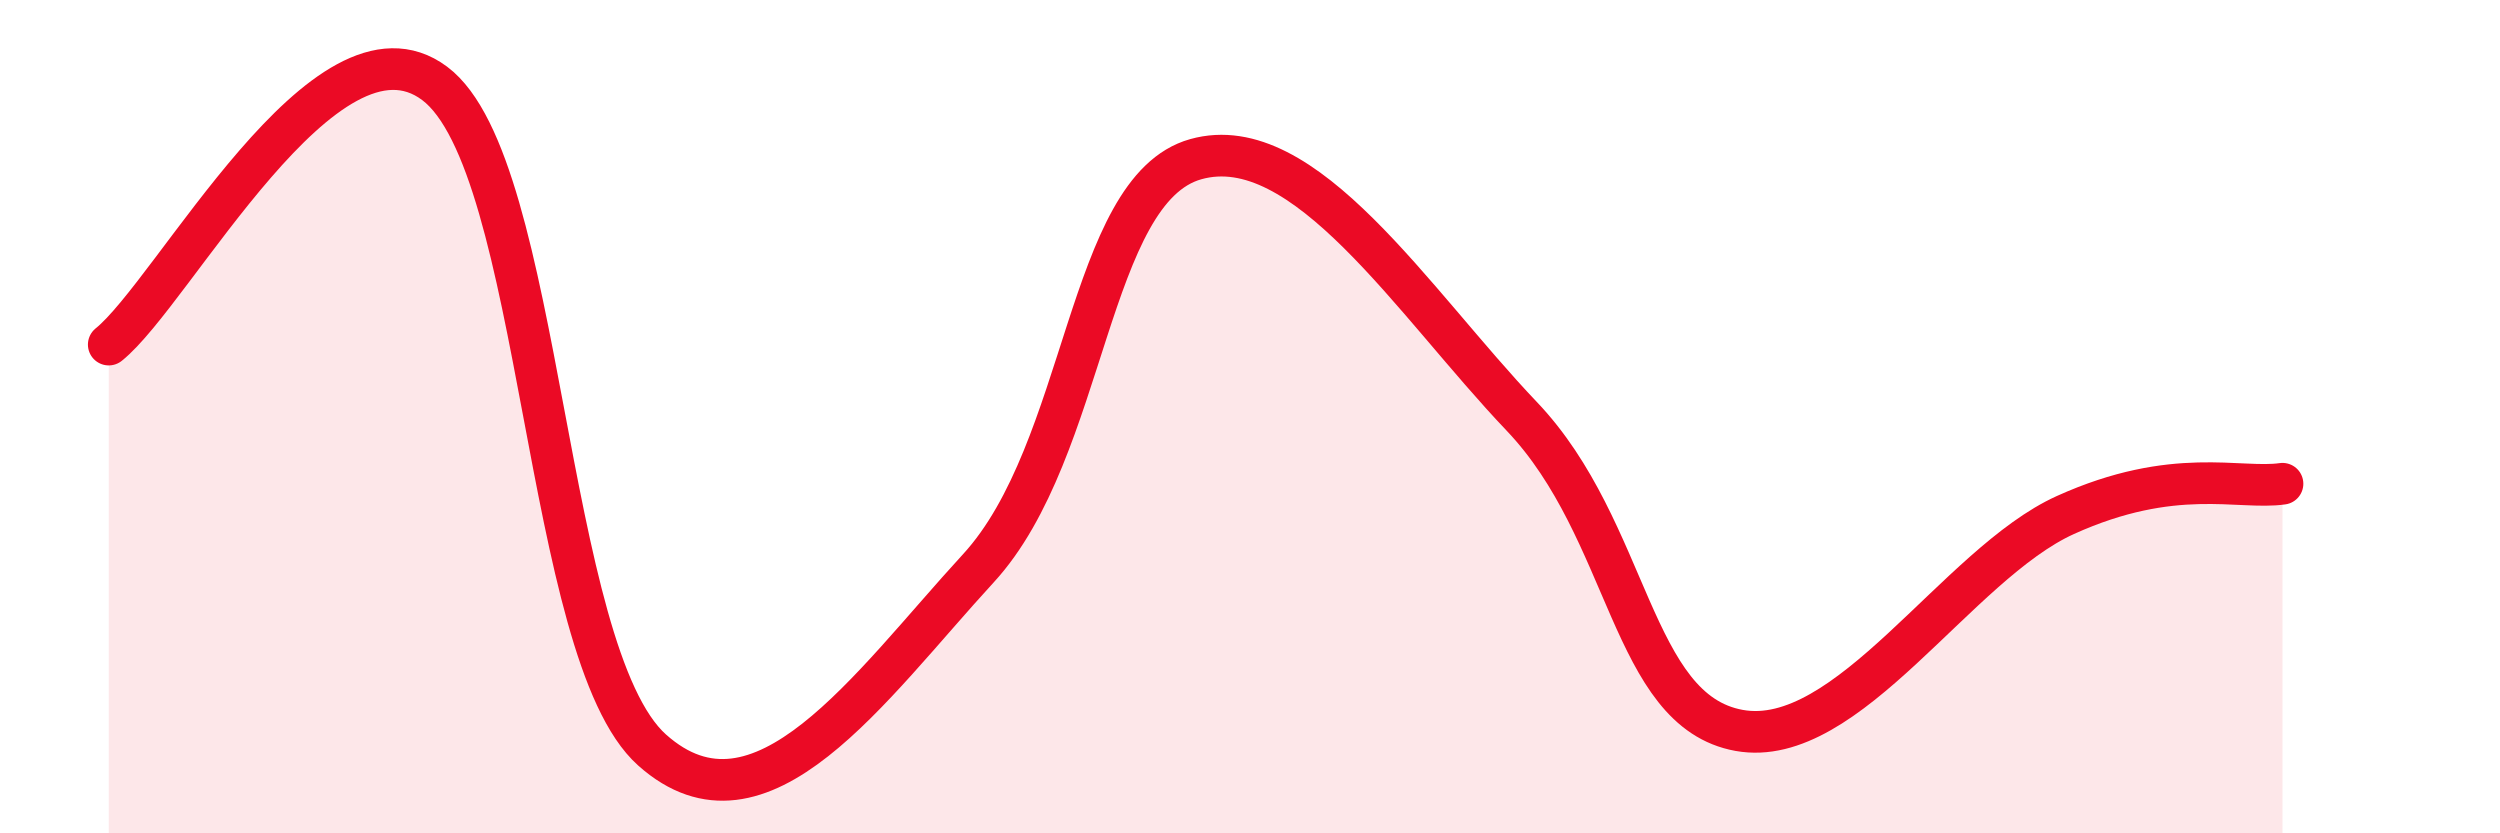
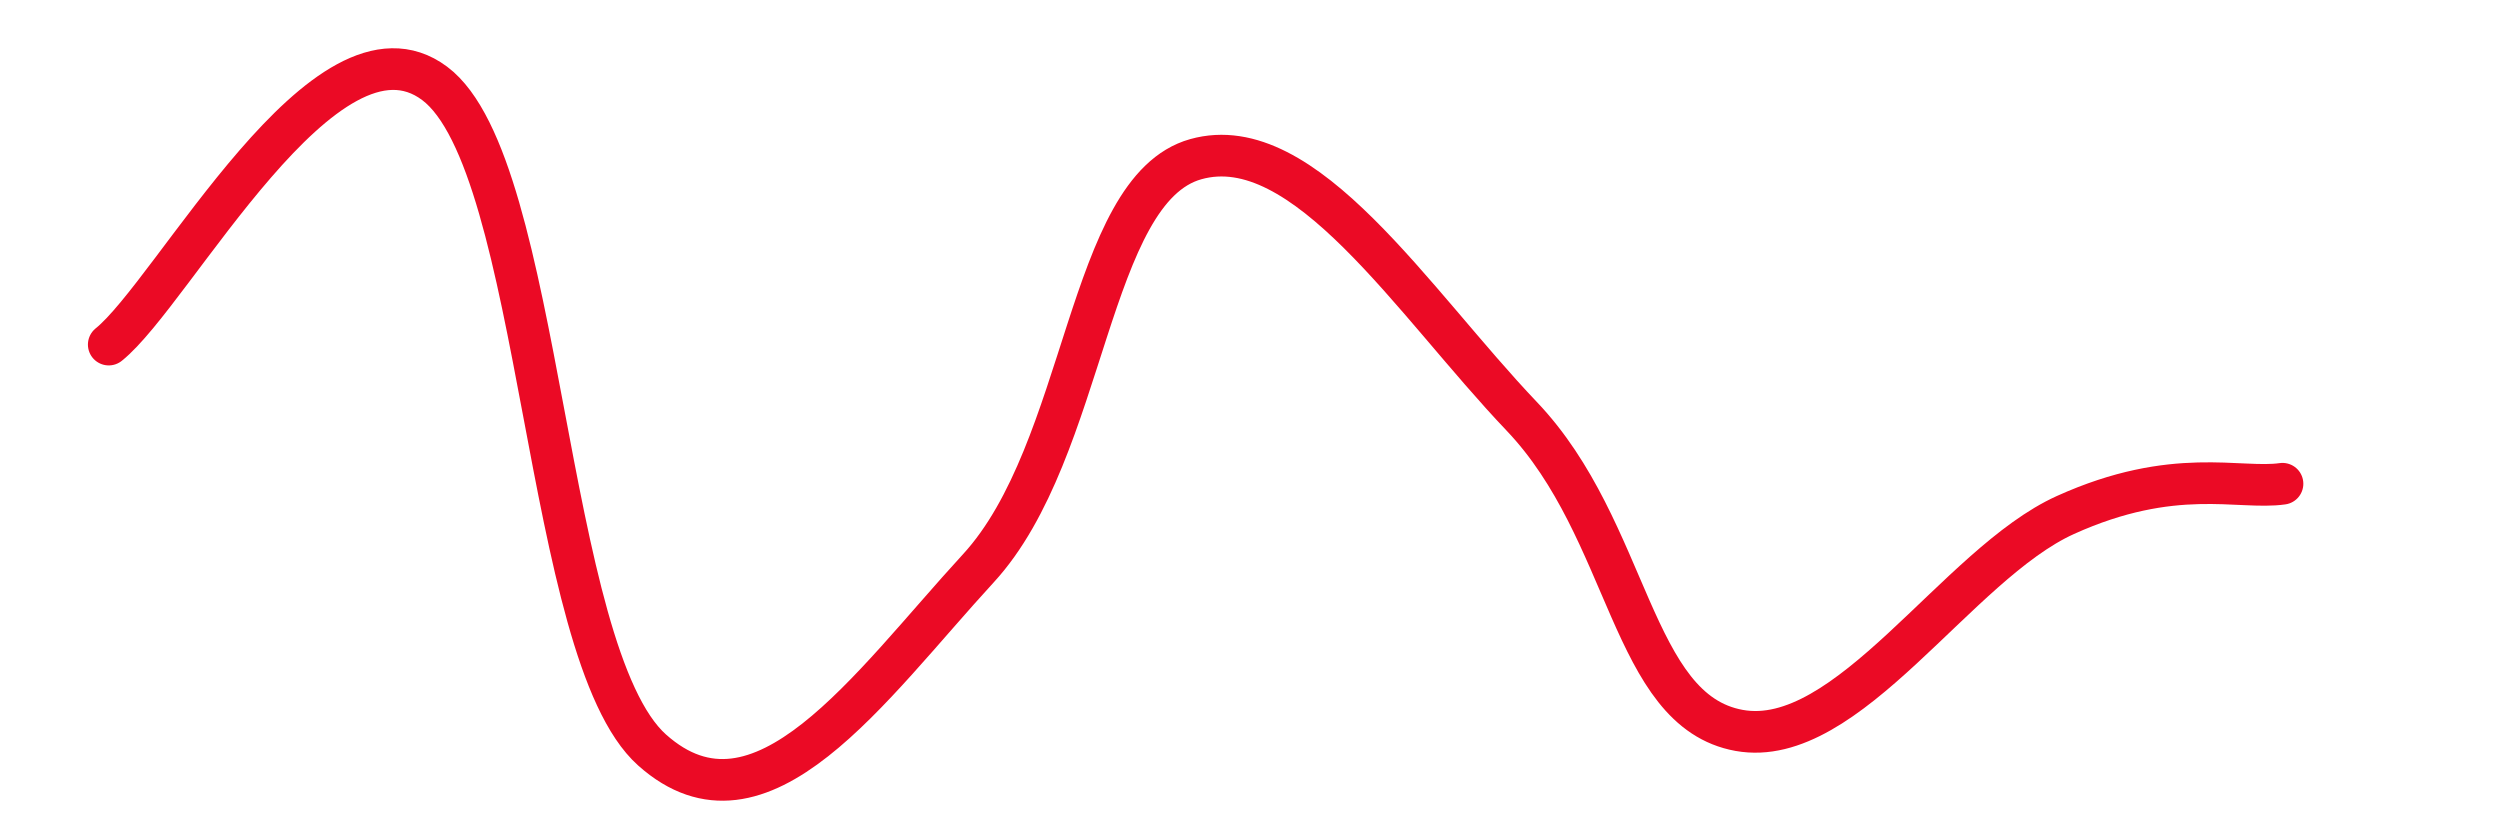
<svg xmlns="http://www.w3.org/2000/svg" width="60" height="20" viewBox="0 0 60 20">
-   <path d="M 2.61,8.27 C 4.17,7.02 7.82,0.05 10.43,2 C 13.04,3.95 13.04,15.67 15.65,18 C 18.26,20.33 20.87,16.48 23.48,13.64 C 26.09,10.8 26.09,4.55 28.7,3.82 C 31.31,3.09 33.91,7.25 36.52,9.99 C 39.13,12.73 39.13,17.06 41.74,17.53 C 44.35,18 46.96,13.54 49.57,12.36 C 52.18,11.18 53.74,11.76 54.78,11.61L54.78 20L2.61 20Z" fill="#EB0A25" opacity="0.1" stroke-linecap="round" stroke-linejoin="round" />
  <path d="M 2.61,8.27 C 4.17,7.02 7.82,0.05 10.43,2 C 13.04,3.95 13.04,15.67 15.65,18 C 18.26,20.33 20.87,16.48 23.48,13.64 C 26.09,10.8 26.09,4.55 28.7,3.82 C 31.31,3.09 33.91,7.25 36.52,9.99 C 39.13,12.73 39.13,17.06 41.74,17.53 C 44.35,18 46.96,13.54 49.57,12.36 C 52.18,11.18 53.74,11.76 54.78,11.61" stroke="#EB0A25" stroke-width="1" fill="none" stroke-linecap="round" stroke-linejoin="round" />
</svg>